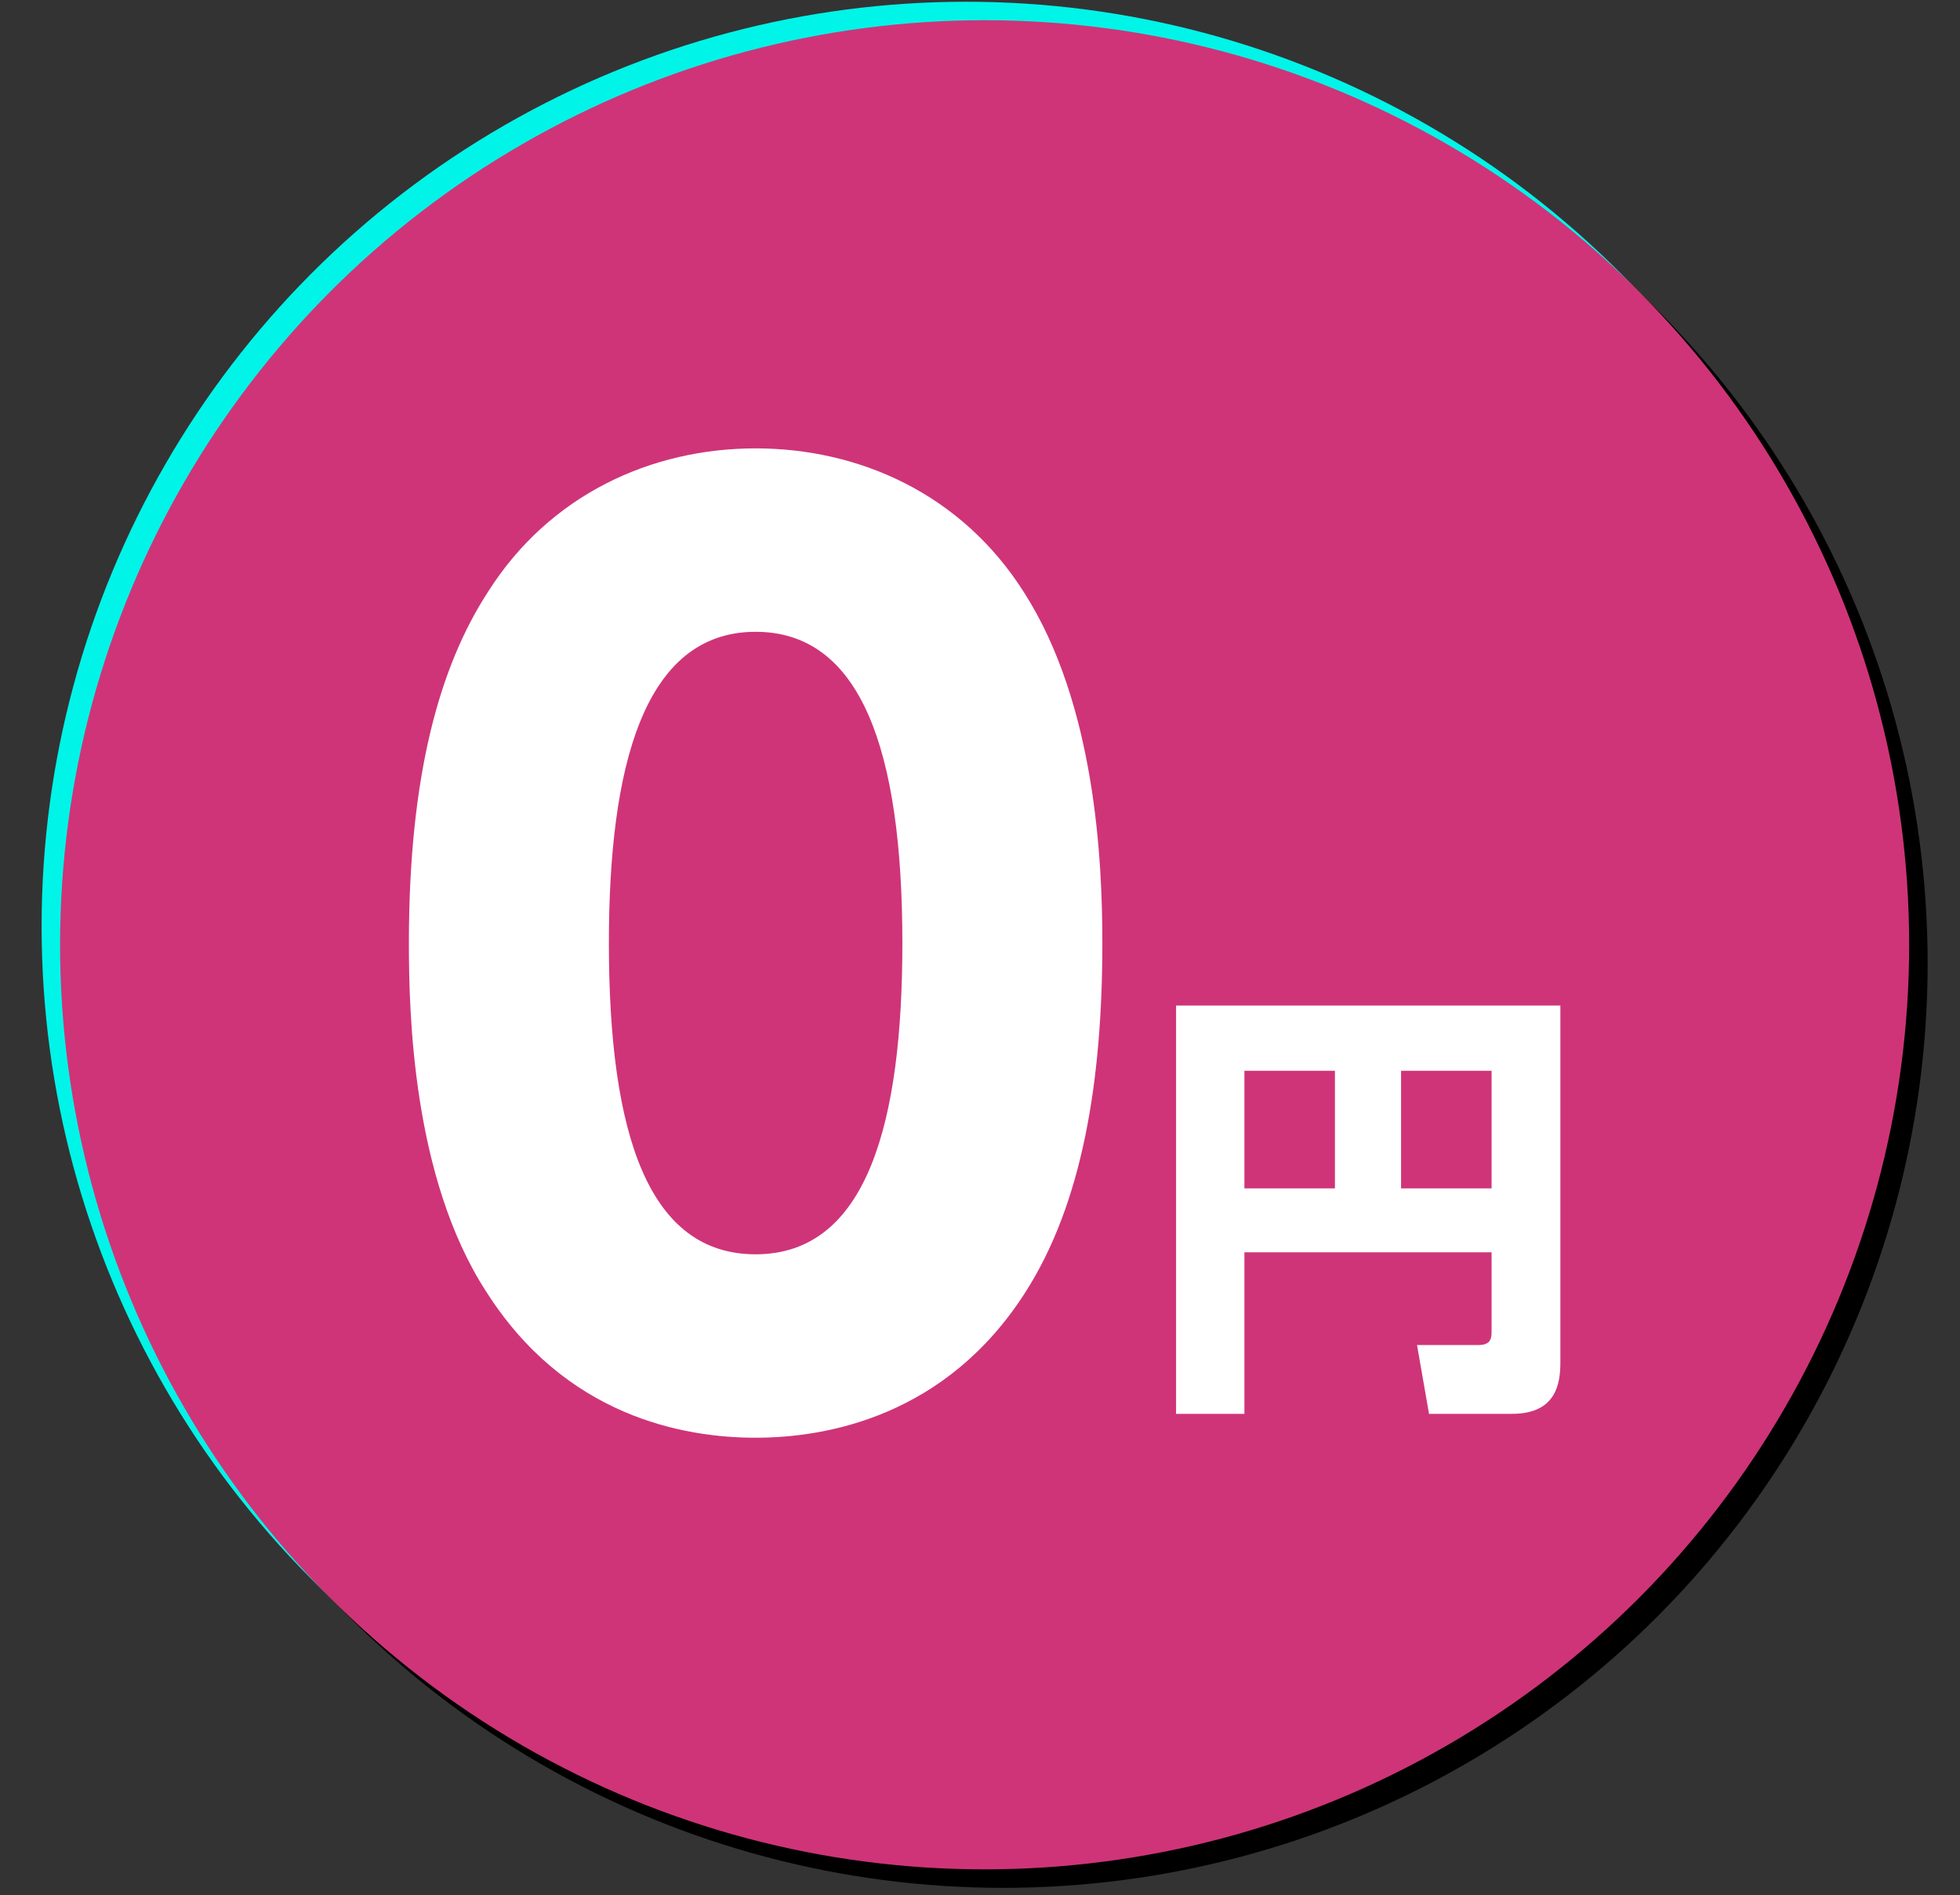
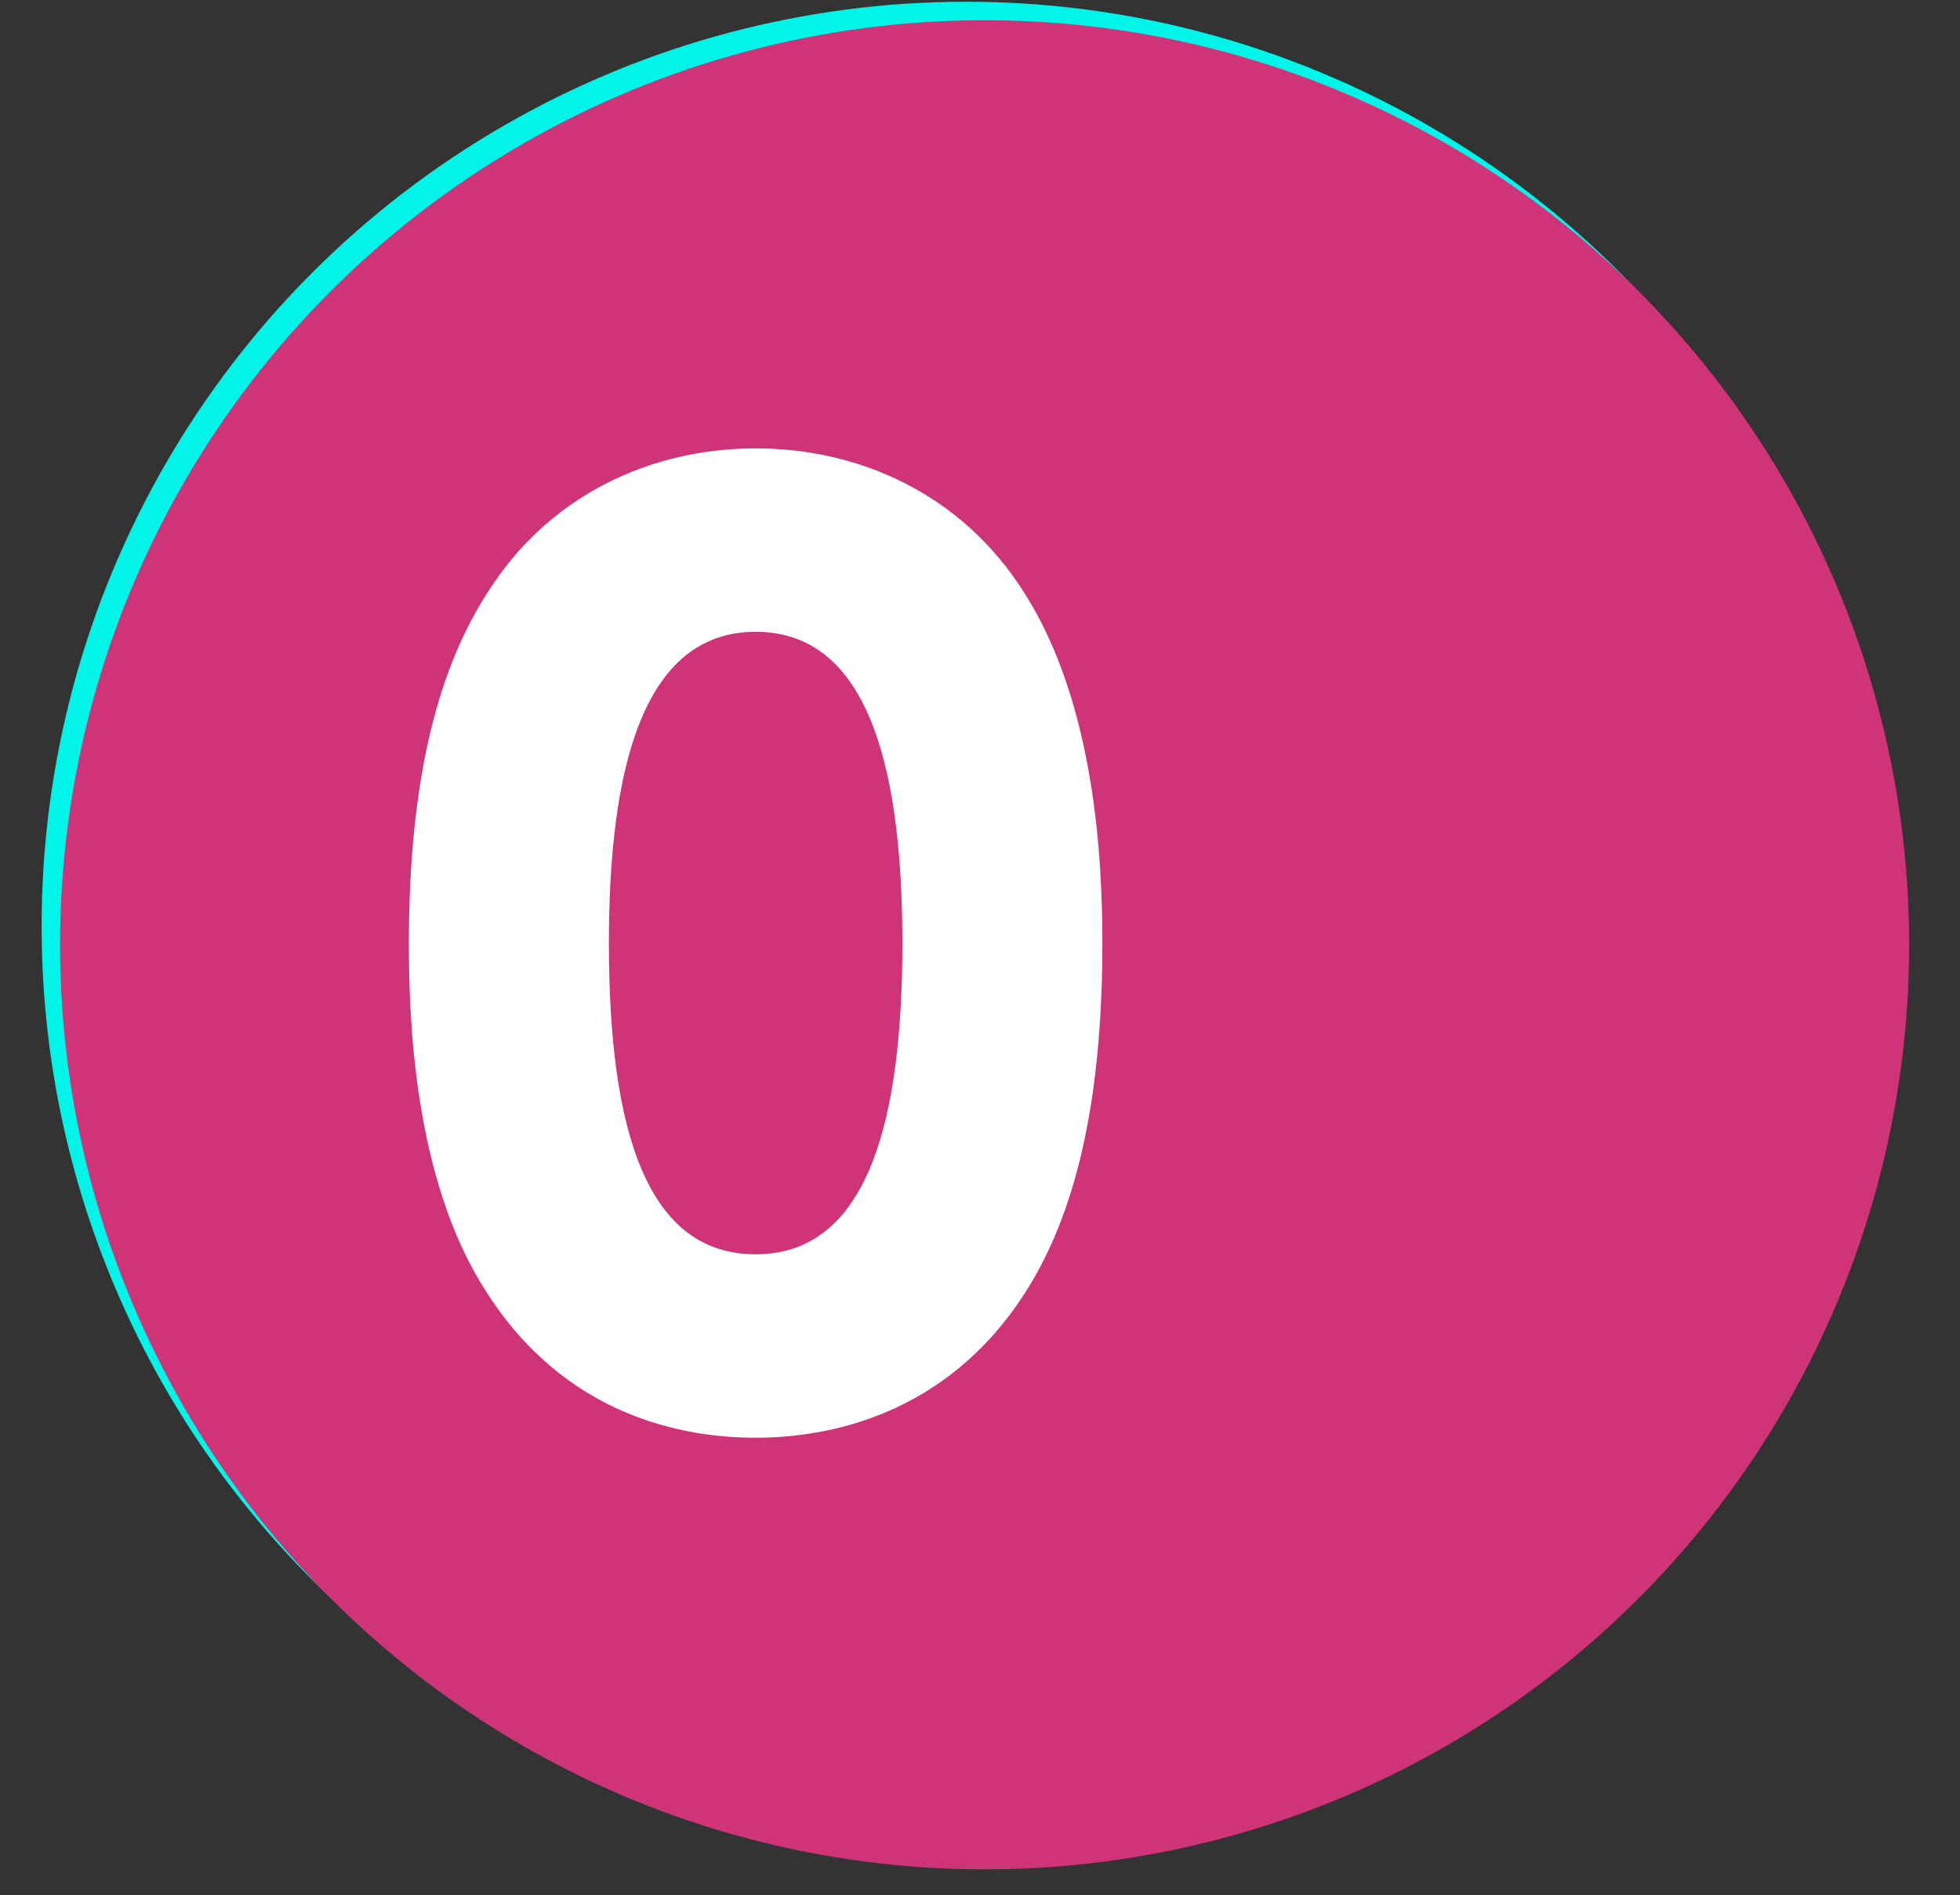
<svg xmlns="http://www.w3.org/2000/svg" width="212" height="205" viewBox="0 0 212 205" fill="none">
  <rect x="0" y="0" width="212" height="205" fill="#333333" stroke="none" />
-   <circle cx="108.5" cy="104.188" r="100" fill="black" />
  <circle cx="104.5" cy="100.188" r="100" fill="#00F4E8" />
  <circle cx="106.5" cy="102.188" r="100" fill="#CF3478" />
-   <path d="M161.335 143.992V135.448H134.599V152.92H127.207V108.76H168.775V147.352C168.775 149.608 168.343 152.92 163.543 152.92H154.567L153.271 145.48H159.895C161.287 145.48 161.335 144.712 161.335 143.992ZM151.543 115.816V128.536H161.335V115.816H151.543ZM134.599 115.816V128.536H144.391V115.816H134.599Z" fill="white" />
  <path d="M81.731 155.504C73.923 155.504 61.123 153.2 52.547 139.632C44.611 127.344 44.227 109.552 44.227 102C44.227 83.824 47.555 72.048 52.803 63.984C59.459 53.488 70.467 48.496 81.731 48.496C92.867 48.496 104.003 53.36 110.787 64.112C118.467 76.144 119.235 93.04 119.235 102C119.235 116.976 117.059 130.16 110.915 139.76C102.339 153.2 89.411 155.504 81.731 155.504ZM81.731 135.664C93.891 135.664 97.603 121.2 97.603 102C97.603 81.136 93.123 68.336 81.731 68.336C69.571 68.336 65.859 83.056 65.859 102C65.859 122.864 70.211 135.664 81.731 135.664Z" fill="white" />
</svg>